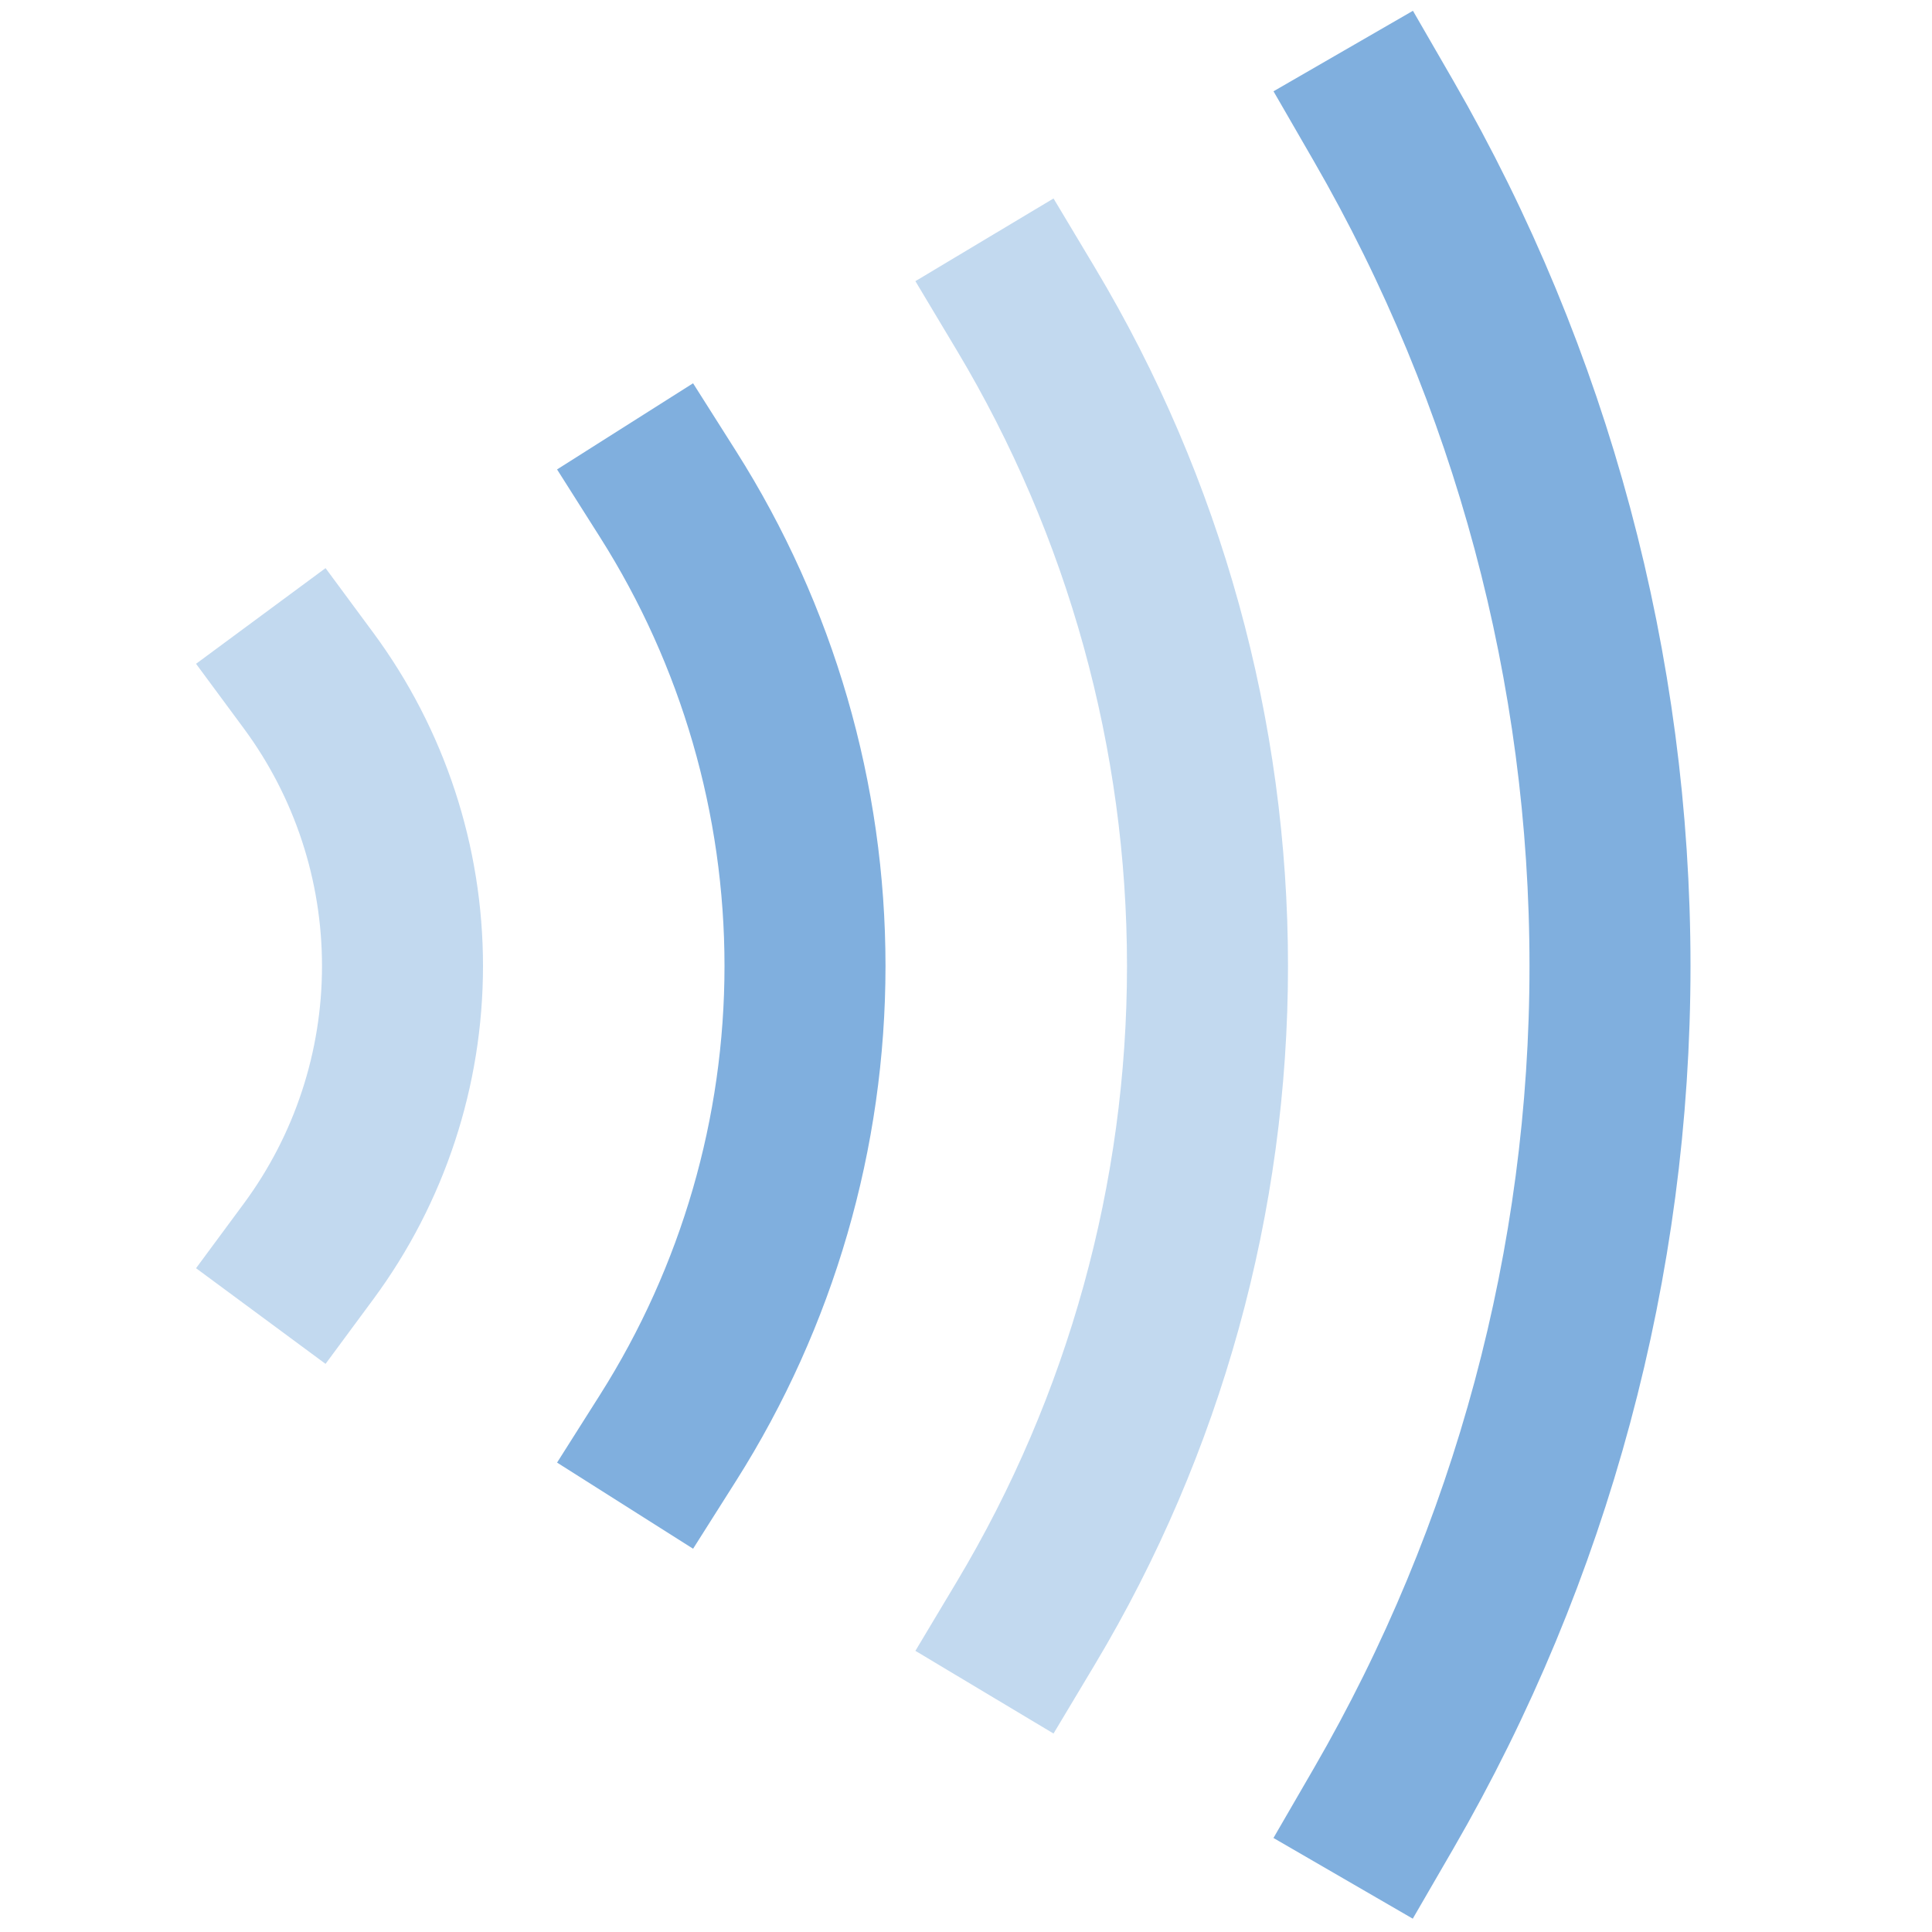
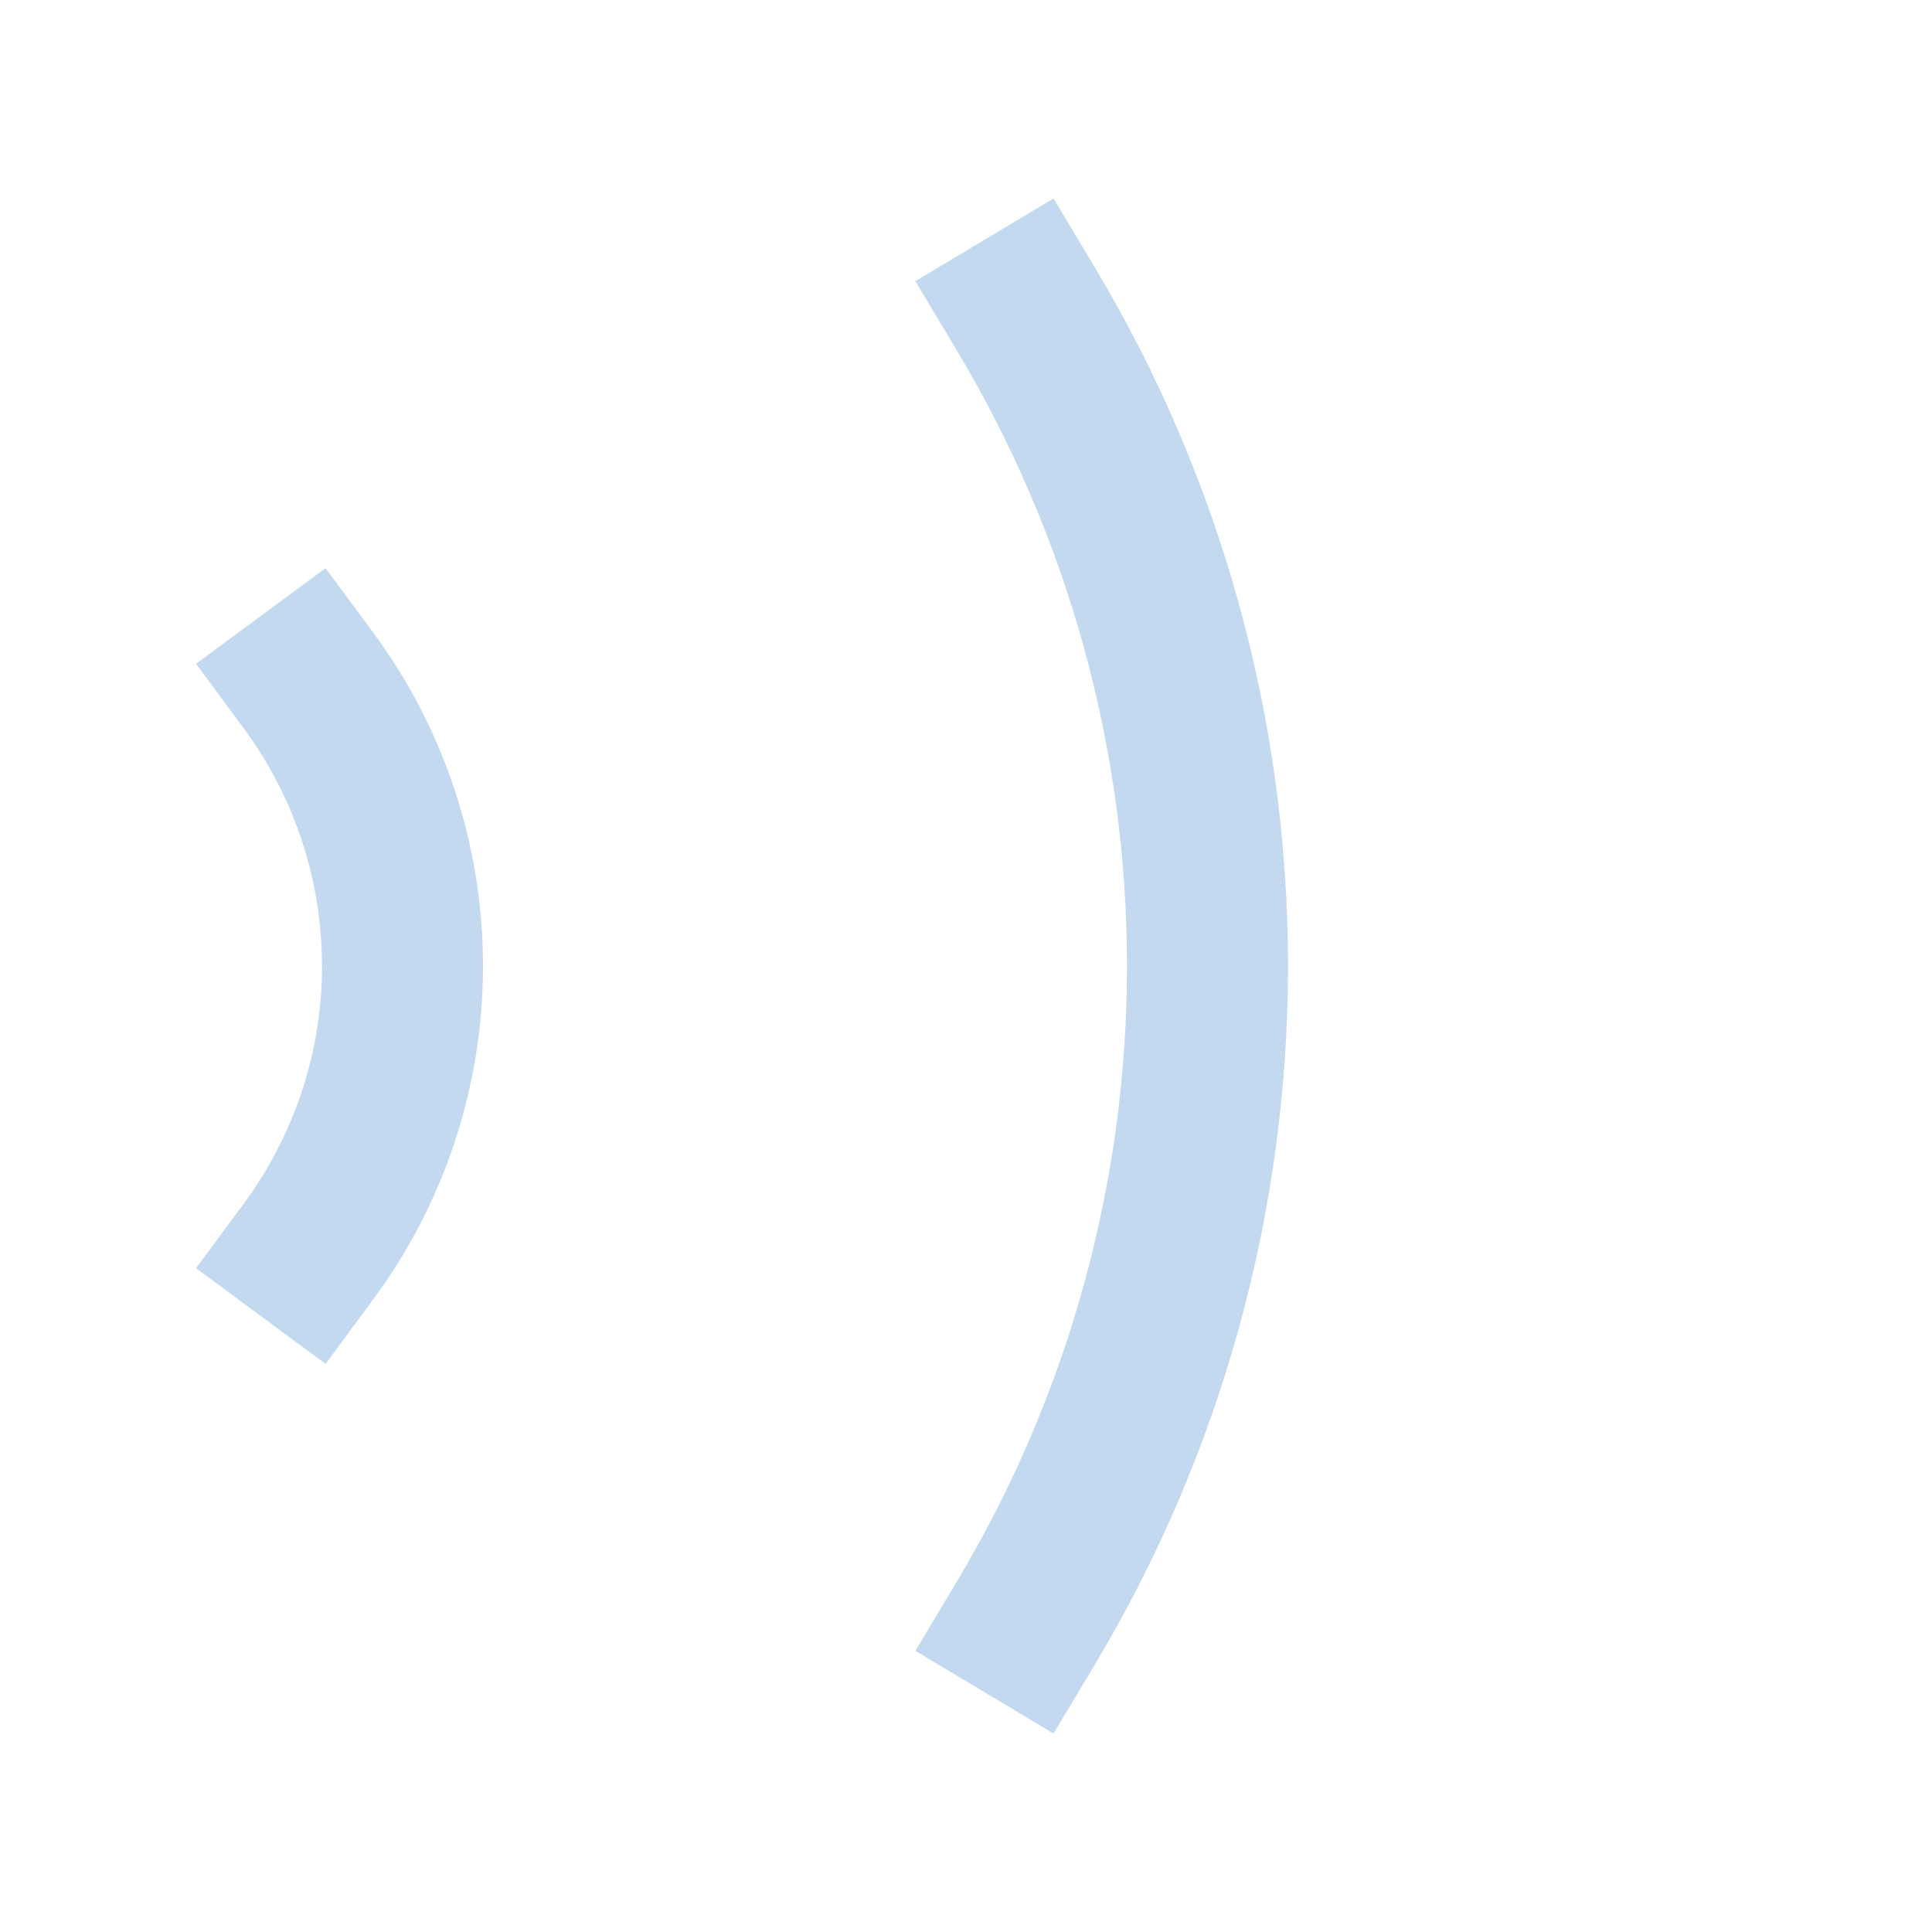
<svg xmlns="http://www.w3.org/2000/svg" width="24" height="24" viewBox="0 0 24 24" fill="none">
  <path opacity="0.48" d="M3.834 8.456C4.592 9.482 5 10.724 5 12C5 13.276 4.592 14.518 3.834 15.544" stroke="#80AFDE" stroke-width="2" stroke-miterlimit="10" stroke-linecap="square" />
-   <path d="M8.3 6.141C9.41 7.893 10 9.925 10 12C10 14.074 9.41 16.106 8.3 17.859" stroke="#80AFDE" stroke-width="2" stroke-miterlimit="10" stroke-linecap="square" />
  <path opacity="0.48" d="M12.743 3.837C14.22 6.304 15 9.125 15 12C15 14.875 14.22 17.696 12.743 20.163" stroke="#80AFDE" stroke-width="2" stroke-miterlimit="10" stroke-linecap="square" />
-   <path d="M17.186 1.5C19.029 4.692 20 8.314 20 12C20 15.676 19.029 19.287 17.186 22.468" stroke="#80AFDE" stroke-width="2" stroke-miterlimit="10" stroke-linecap="square" />
</svg>